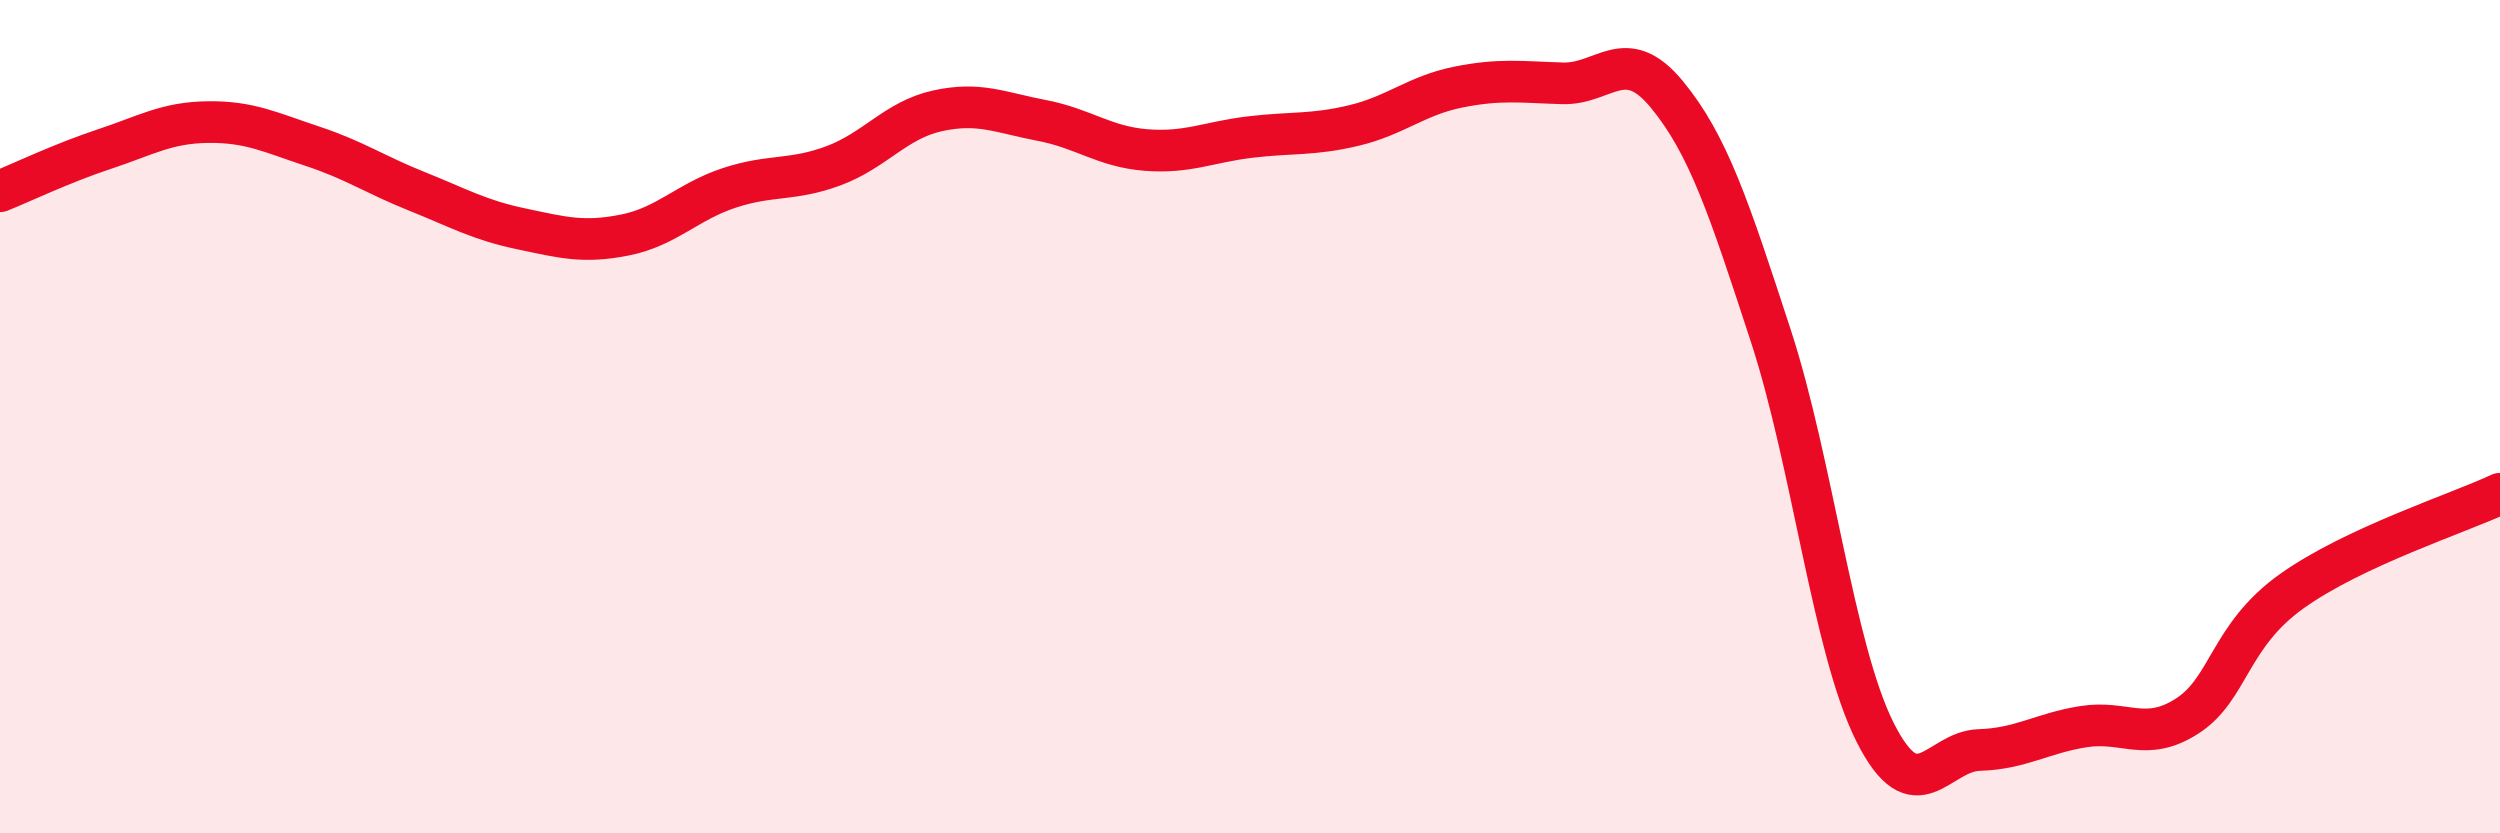
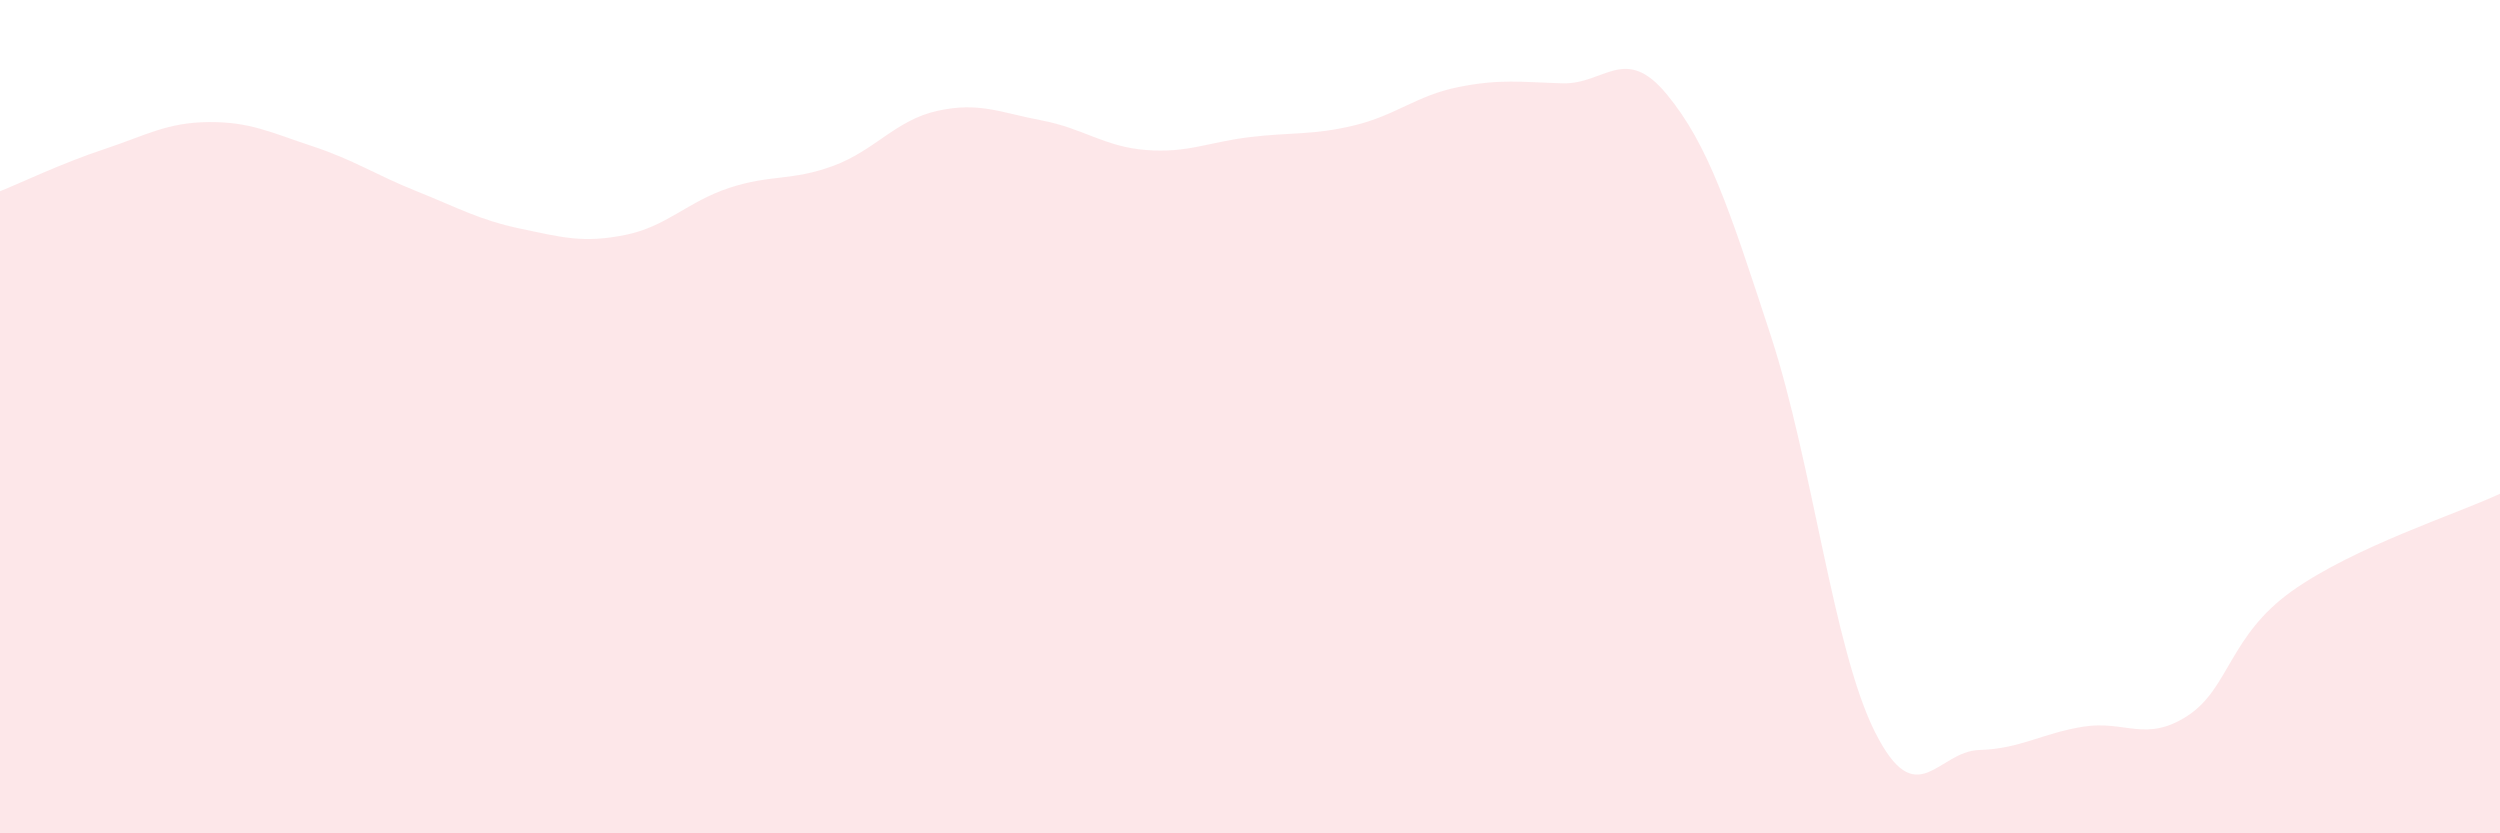
<svg xmlns="http://www.w3.org/2000/svg" width="60" height="20" viewBox="0 0 60 20">
  <path d="M 0,4.59 C 0.5,4.39 1.5,3.91 2.5,3.58 C 3.5,3.25 4,2.94 5,2.93 C 6,2.92 6.5,3.18 7.5,3.51 C 8.5,3.84 9,4.19 10,4.59 C 11,4.99 11.5,5.28 12.5,5.49 C 13.5,5.7 14,5.84 15,5.64 C 16,5.44 16.5,4.84 17.5,4.51 C 18.5,4.18 19,4.35 20,3.98 C 21,3.61 21.5,2.88 22.5,2.66 C 23.5,2.44 24,2.7 25,2.89 C 26,3.08 26.5,3.52 27.5,3.6 C 28.5,3.68 29,3.41 30,3.29 C 31,3.17 31.5,3.25 32.5,3.01 C 33.5,2.77 34,2.29 35,2.09 C 36,1.89 36.5,1.97 37.5,2 C 38.5,2.03 39,1.05 40,2.26 C 41,3.47 41.5,5 42.5,8.06 C 43.5,11.12 44,15.58 45,17.57 C 46,19.56 46.5,18.03 47.5,18 C 48.5,17.97 49,17.6 50,17.44 C 51,17.28 51.5,17.83 52.5,17.18 C 53.5,16.53 53.5,15.26 55,14.19 C 56.5,13.12 59,12.32 60,11.85L60 20L0 20Z" fill="#EB0A25" opacity="0.1" stroke-linecap="round" stroke-linejoin="round" />
-   <path d="M 0,4.59 C 0.5,4.39 1.5,3.91 2.5,3.58 C 3.5,3.25 4,2.94 5,2.93 C 6,2.92 6.5,3.18 7.5,3.51 C 8.5,3.84 9,4.19 10,4.59 C 11,4.99 11.5,5.28 12.5,5.49 C 13.5,5.7 14,5.84 15,5.64 C 16,5.44 16.5,4.84 17.5,4.51 C 18.5,4.18 19,4.35 20,3.98 C 21,3.61 21.5,2.88 22.5,2.66 C 23.5,2.44 24,2.7 25,2.89 C 26,3.08 26.5,3.52 27.5,3.6 C 28.5,3.68 29,3.41 30,3.29 C 31,3.17 31.5,3.25 32.5,3.01 C 33.5,2.77 34,2.29 35,2.09 C 36,1.89 36.5,1.97 37.5,2 C 38.5,2.03 39,1.05 40,2.26 C 41,3.47 41.5,5 42.5,8.06 C 43.5,11.12 44,15.58 45,17.57 C 46,19.56 46.5,18.03 47.5,18 C 48.5,17.97 49,17.6 50,17.44 C 51,17.28 51.5,17.83 52.5,17.18 C 53.5,16.53 53.5,15.26 55,14.19 C 56.5,13.12 59,12.32 60,11.85" stroke="#EB0A25" stroke-width="1" fill="none" stroke-linecap="round" stroke-linejoin="round" />
</svg>